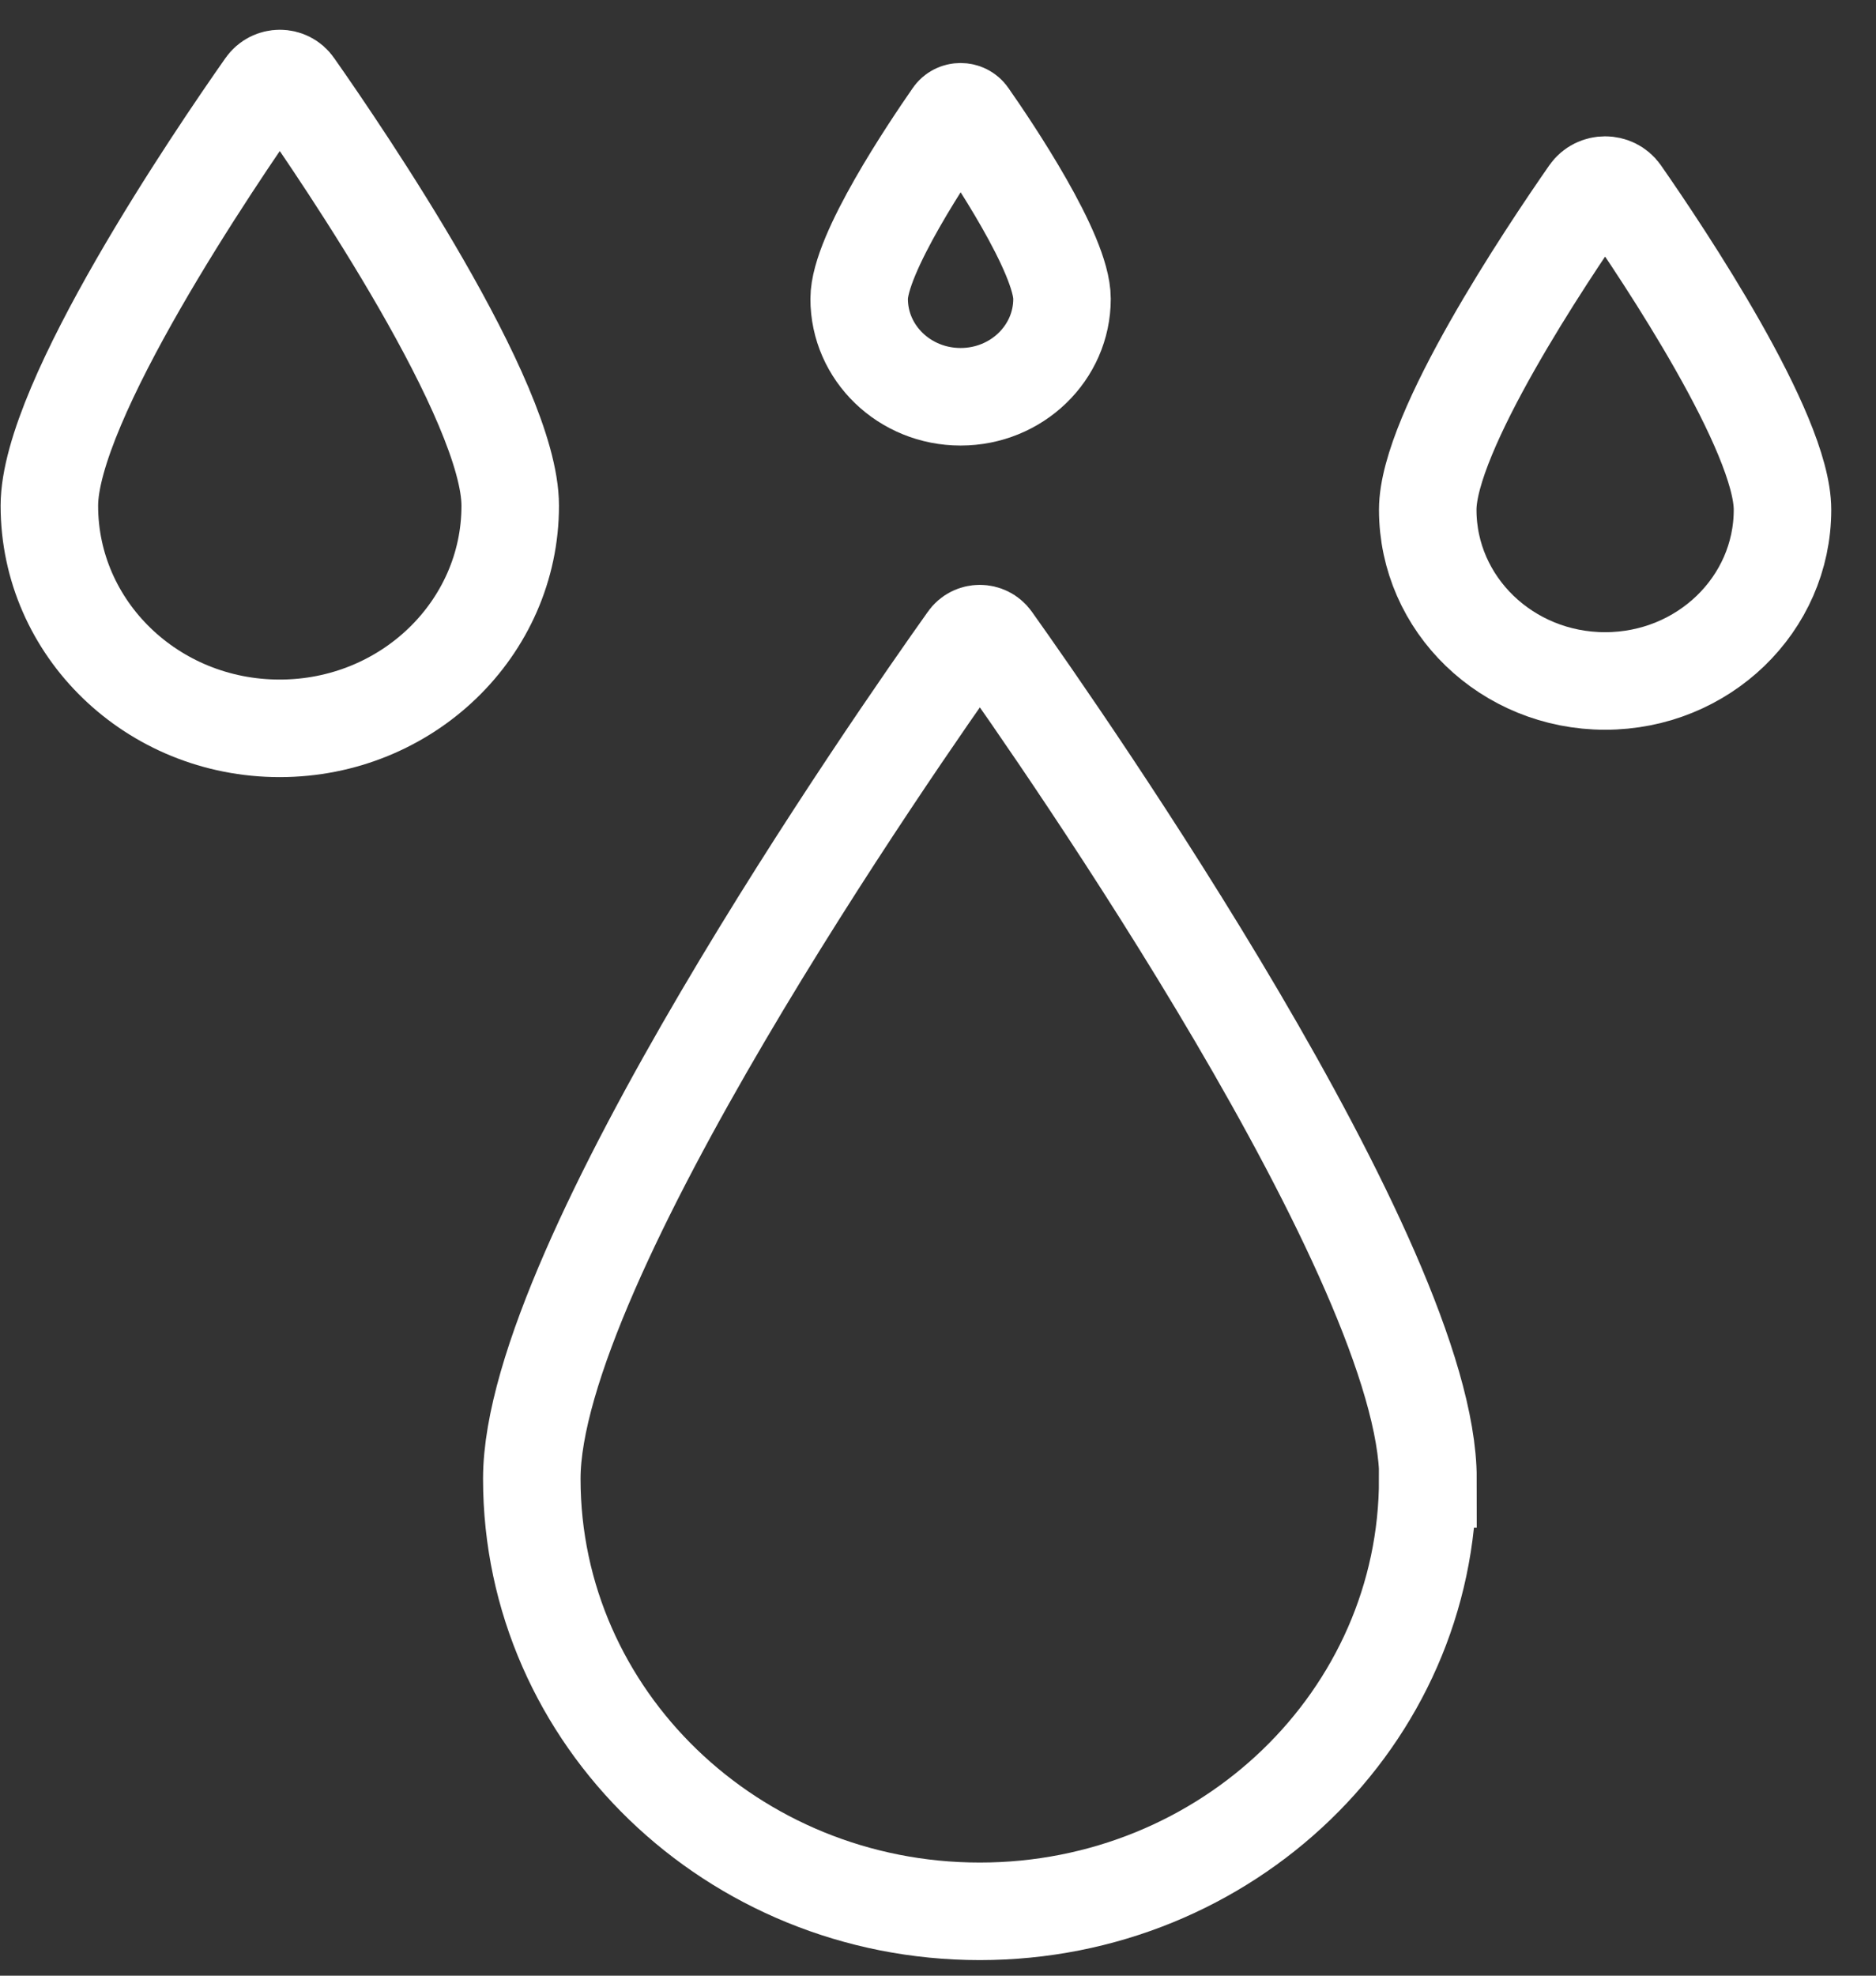
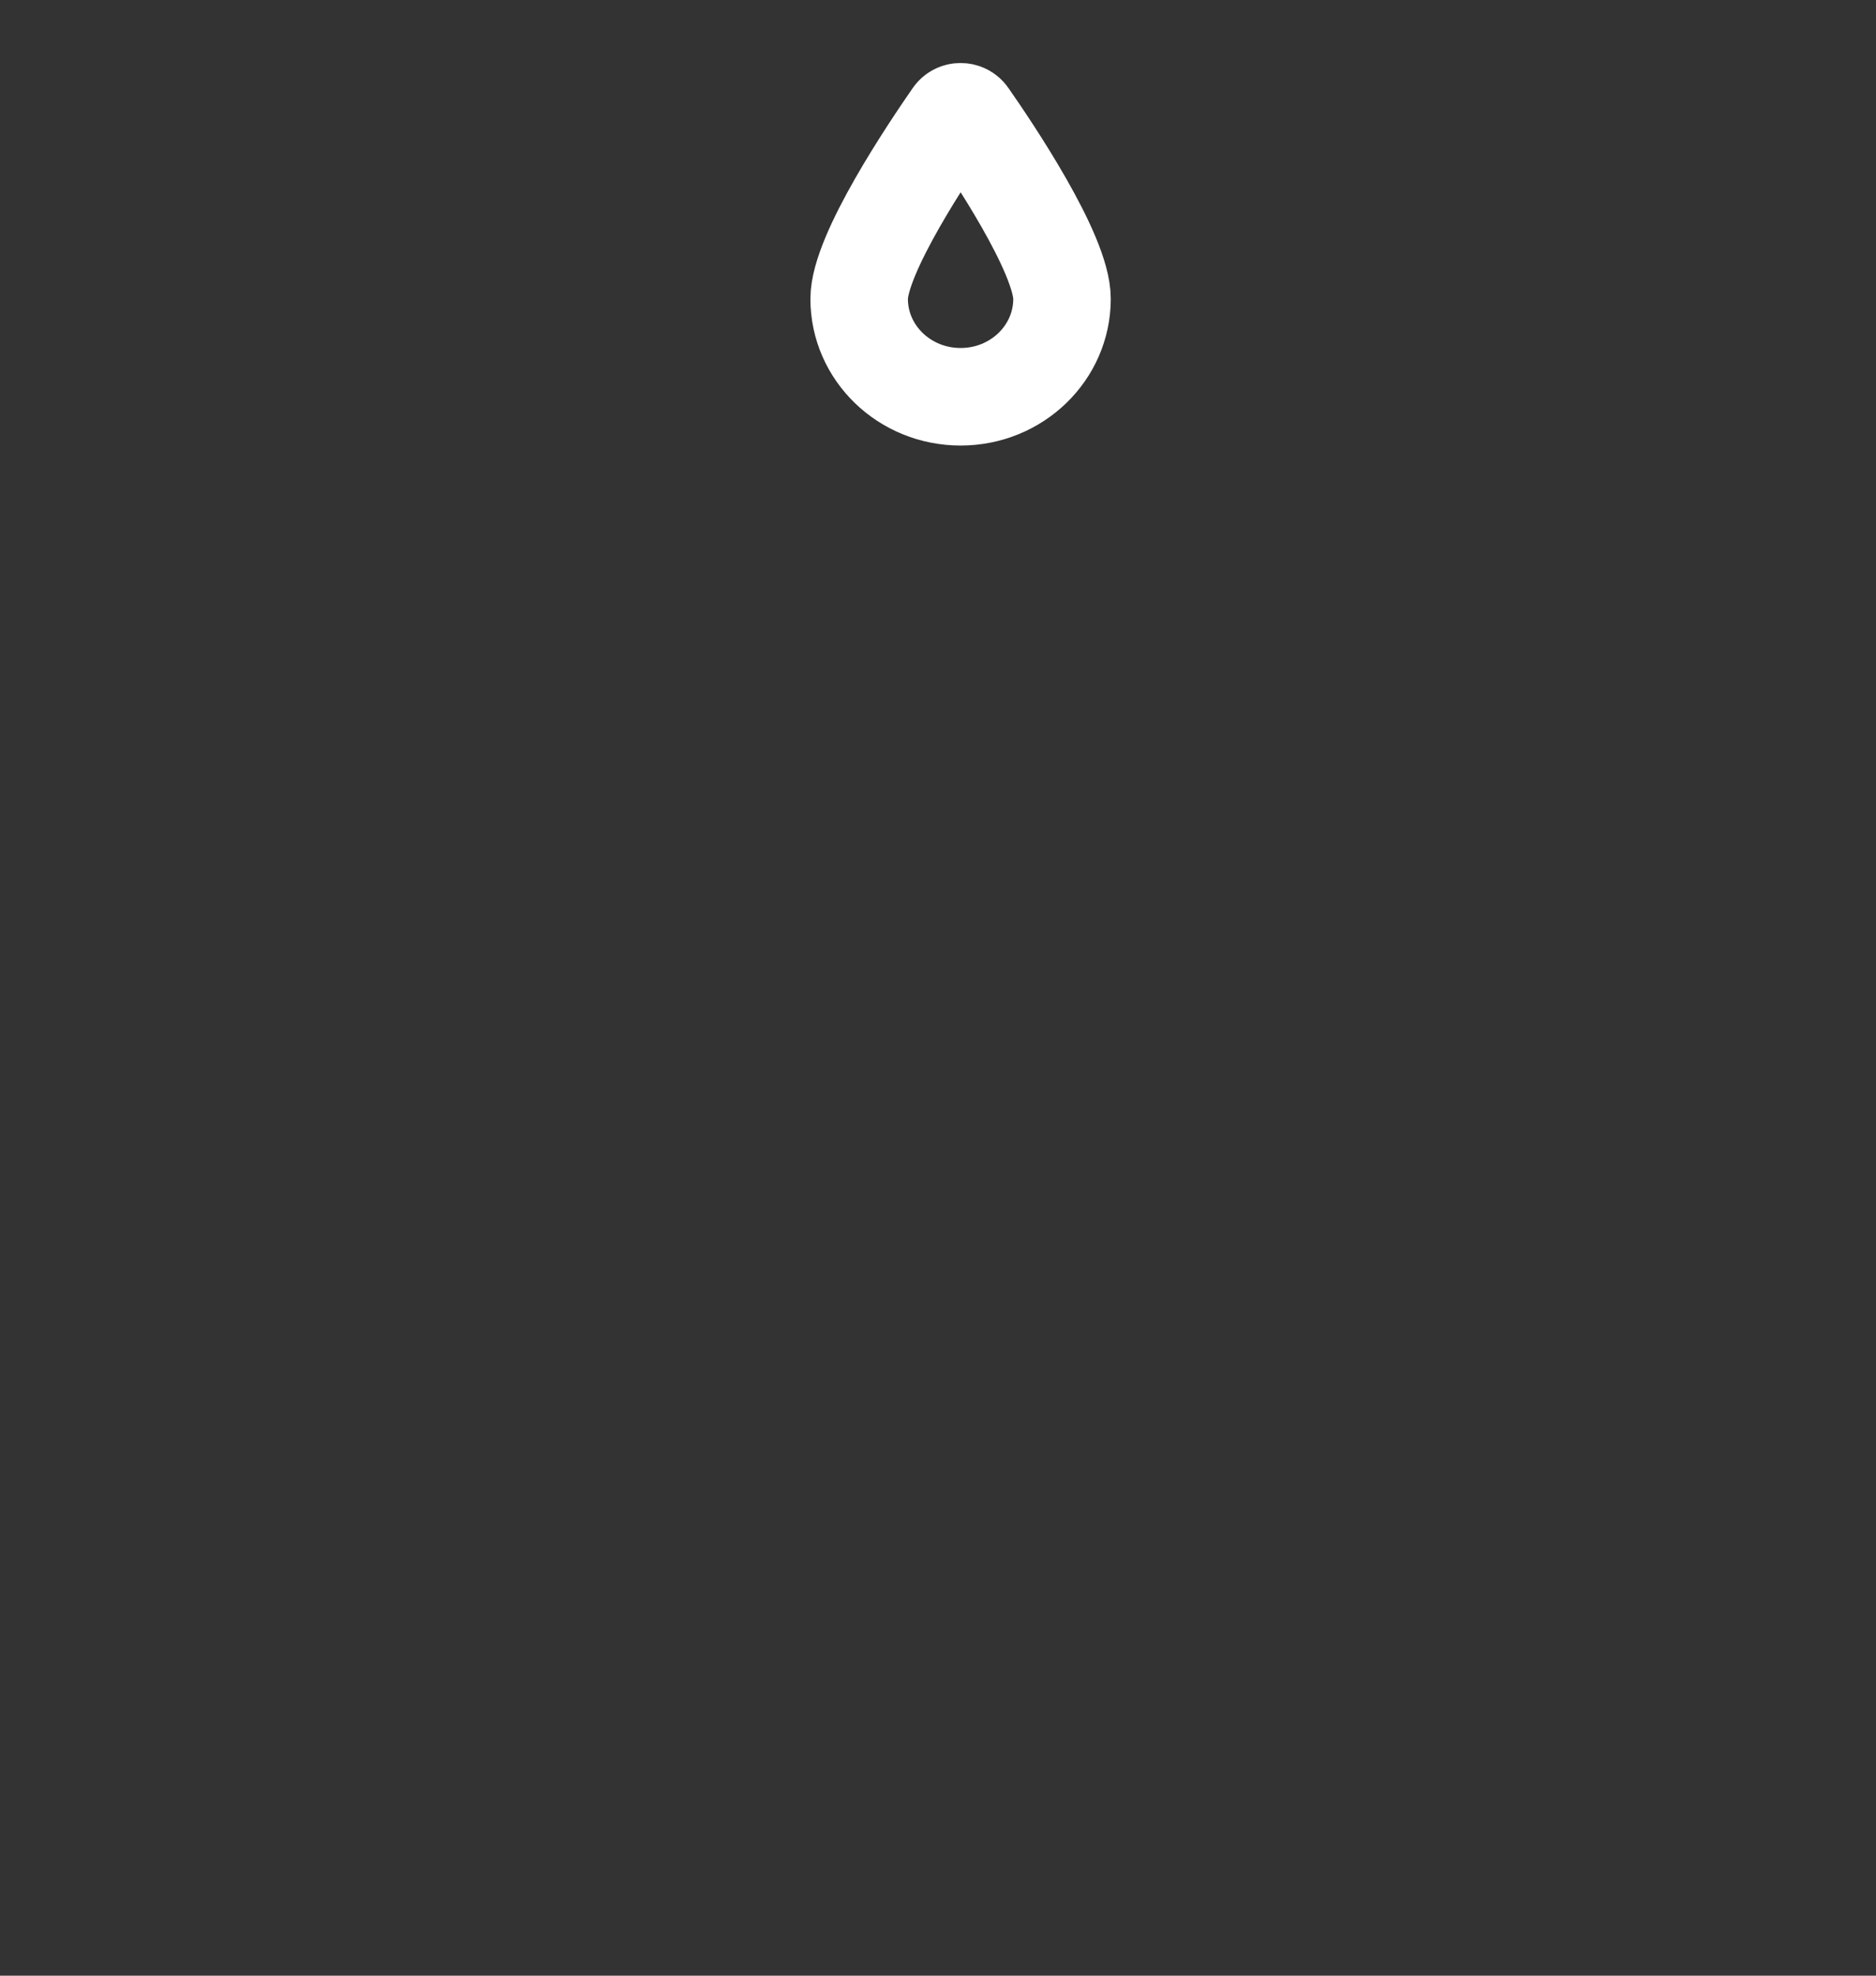
<svg xmlns="http://www.w3.org/2000/svg" fill="none" viewBox="0 0 38 40" height="40" width="38">
  <rect x="0" y="0" width="38" height="40" fill="#333333" stroke="none" />
-   <path stroke-miterlimit="10" stroke-width="1.975" stroke="white" d="M28.92 29.94C28.92 34.779 24.855 38.697 19.846 38.697C14.837 38.697 10.772 34.774 10.772 29.94C10.772 25.581 18.145 15.002 19.6 12.957C19.718 12.786 19.974 12.786 20.096 12.957C21.552 15.002 28.925 25.581 28.925 29.94H28.92Z" />
-   <path stroke-miterlimit="10" stroke-width="1.975" stroke="white" d="M10.335 10.239C10.335 12.725 8.245 14.746 5.665 14.746C3.084 14.746 1 12.73 1 10.239C1 8.133 4.352 3.199 5.375 1.743C5.517 1.539 5.822 1.539 5.96 1.743C6.982 3.199 10.335 8.133 10.335 10.239Z" />
  <path stroke-miterlimit="10" stroke-width="1.975" stroke="white" d="M21.512 6.05C21.512 7.146 20.593 8.033 19.458 8.033C18.322 8.033 17.403 7.146 17.403 6.05C17.403 5.14 18.823 3.033 19.3 2.345C19.374 2.236 19.541 2.236 19.615 2.345C20.097 3.033 21.512 5.14 21.512 6.05Z" />
-   <path stroke-miterlimit="10" stroke-width="1.975" stroke="white" d="M36.106 10.32C36.106 12.236 34.499 13.787 32.513 13.787C30.527 13.787 28.92 12.236 28.92 10.32C28.92 8.754 31.314 5.173 32.193 3.911C32.346 3.693 32.68 3.693 32.833 3.911C33.712 5.173 36.106 8.759 36.106 10.32Z" />
</svg>